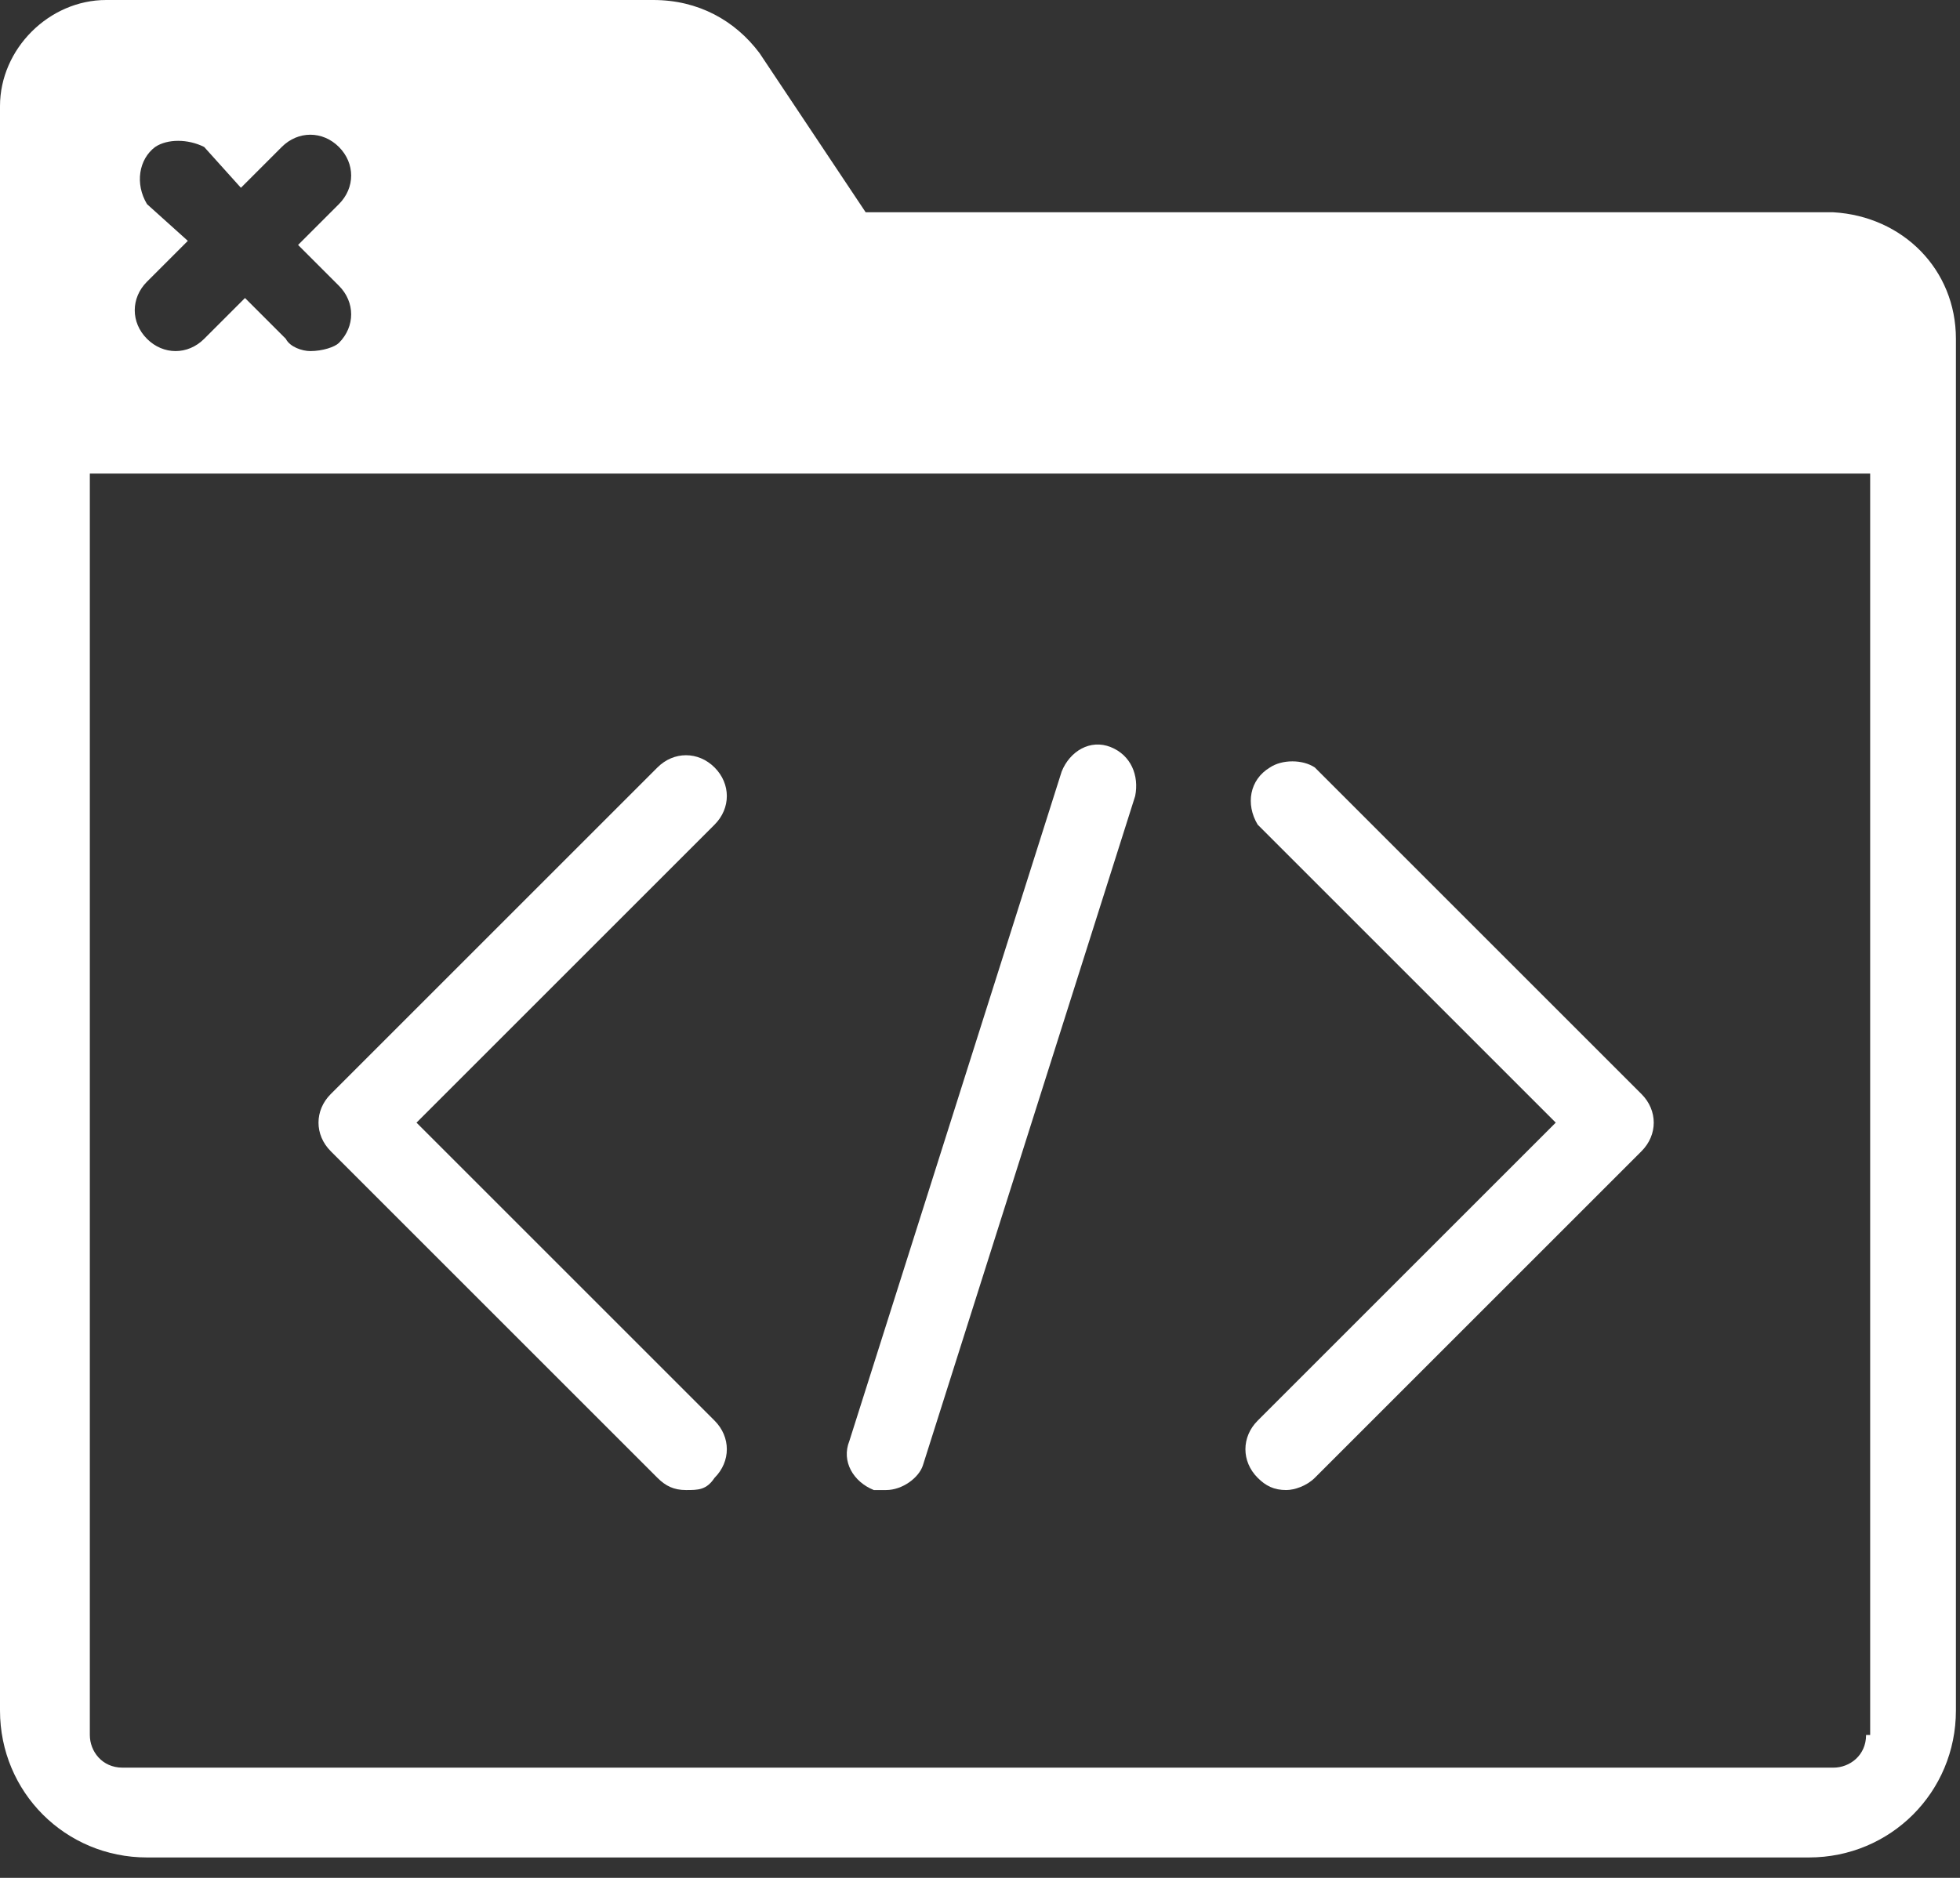
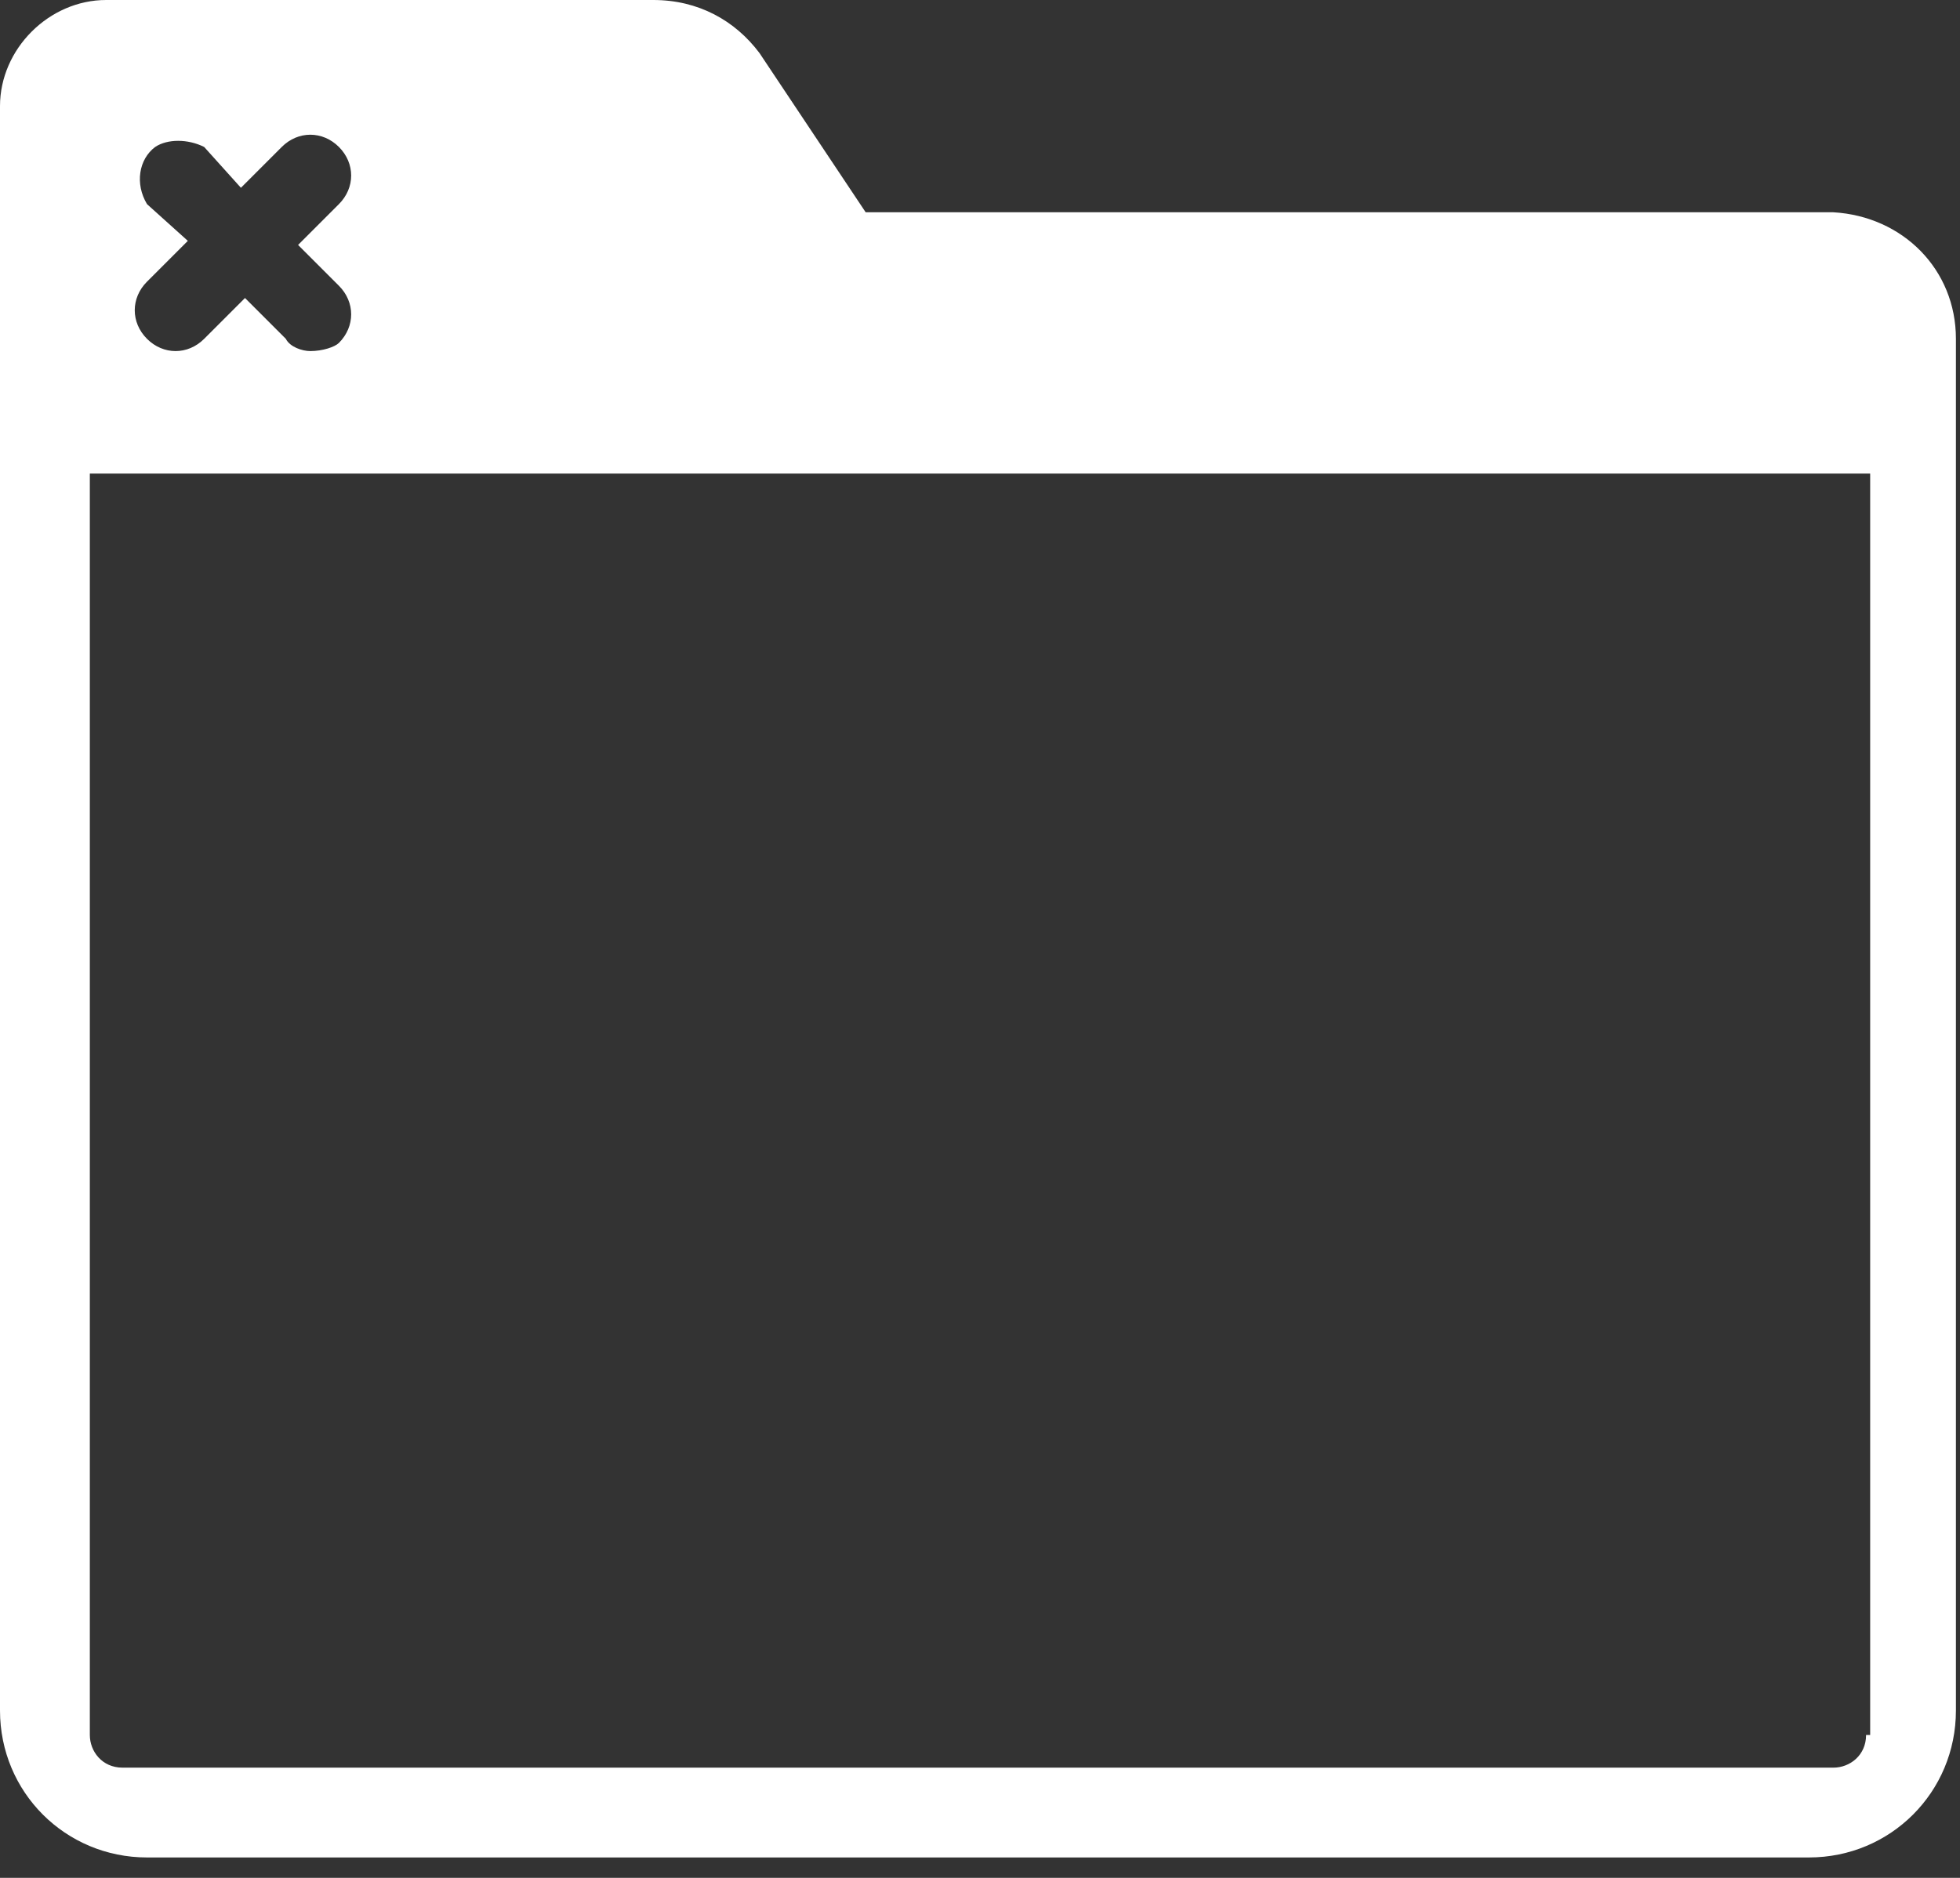
<svg xmlns="http://www.w3.org/2000/svg" width="48px" height="46px" viewBox="0 0 48 46" version="1.1">
  <rect x="0" y="0" width="48" height="46" fill="#333333" stroke="none" />
  <title>01_DRE_SwissICT_Icons_Outline_OpenSource</title>
  <desc>Created with Sketch.</desc>
  <g id="Symbols" stroke="none" stroke-width="1" fill="none" fill-rule="evenodd">
    <g id="Fachgruppen" transform="translate(-337, -102)" fill="#FFFFFF">
      <g id="01_DRE_SwissICT_Icons_Outline_OpenSource" transform="translate(337, 102)">
-         <path d="M21.7,36.5 C21.6,36.5 21.5,36.5 21.4,36.5 C20.9,36.3 20.6,35.8 20.8,35.3 L26,18.9 C26.2,18.4 26.7,18.1 27.2,18.3 C27.7,18.5 27.9,19 27.8,19.5 L22.6,35.9 C22.5,36.2 22.1,36.5 21.7,36.5 Z" id="Path" />
-         <path d="M16.8,36.5 C16.5,36.5 16.3,36.4 16.1,36.2 L8.1,28.2 C7.7,27.8 7.7,27.2 8.1,26.8 L16.1,18.8 C16.5,18.4 17.1,18.4 17.5,18.8 C17.9,19.2 17.9,19.8 17.5,20.2 L10.2,27.5 L17.5,34.8 C17.9,35.2 17.9,35.8 17.5,36.2 C17.3,36.5 17.1,36.5 16.8,36.5 Z" id="Path" />
-         <path d="M31.5,36.5 C31.2,36.5 31,36.4 30.8,36.2 C30.4,35.8 30.4,35.2 30.8,34.8 L38.1,27.5 L30.8,20.2 C30.5,19.7 30.6,19.1 31.1,18.8 C31.4,18.6 31.9,18.6 32.2,18.8 L40.2,26.8 C40.6,27.2 40.6,27.8 40.2,28.2 L32.2,36.2 C32,36.4 31.7,36.5 31.5,36.5 Z" id="Path" />
        <path d="M44.9,5.2 L21.2,5.2 L18.6,1.3 C18,0.5 17.1,0 16,0 L2.6,0 C1.2,0 0,1.2 0,2.6 L0,41.9 C0,43.9 1.6,45.5 3.6,45.5 L44.3,45.5 C46.3,45.5 47.9,43.9 47.9,41.9 L47.9,8.3 C47.9,6.6 46.6,5.3 44.9,5.2 Z M3.6,5 C3.3,4.5 3.4,3.9 3.8,3.6 C4.1,3.4 4.6,3.4 5,3.6 L5.9,4.6 L6.9,3.6 C7.3,3.2 7.9,3.2 8.3,3.6 C8.7,4 8.7,4.6 8.3,5 L7.3,6 L8.3,7 C8.7,7.4 8.7,8 8.3,8.4 C8.2,8.5 7.9,8.6 7.6,8.6 C7.4,8.6 7.1,8.5 7,8.3 L6,7.3 L5,8.3 C4.6,8.7 4,8.7 3.6,8.3 C3.2,7.9 3.2,7.3 3.6,6.9 L4.6,5.9 L3.6,5 Z M45.7,42.5 C45.7,43 45.3,43.3 44.9,43.3 L3,43.3 C2.5,43.3 2.2,42.9 2.2,42.5 L2.2,11.6 L45.8,11.6 L45.8,42.5 L45.7,42.5 Z" id="Shape" fill-rule="nonzero" />
      </g>
    </g>
  </g>
</svg>